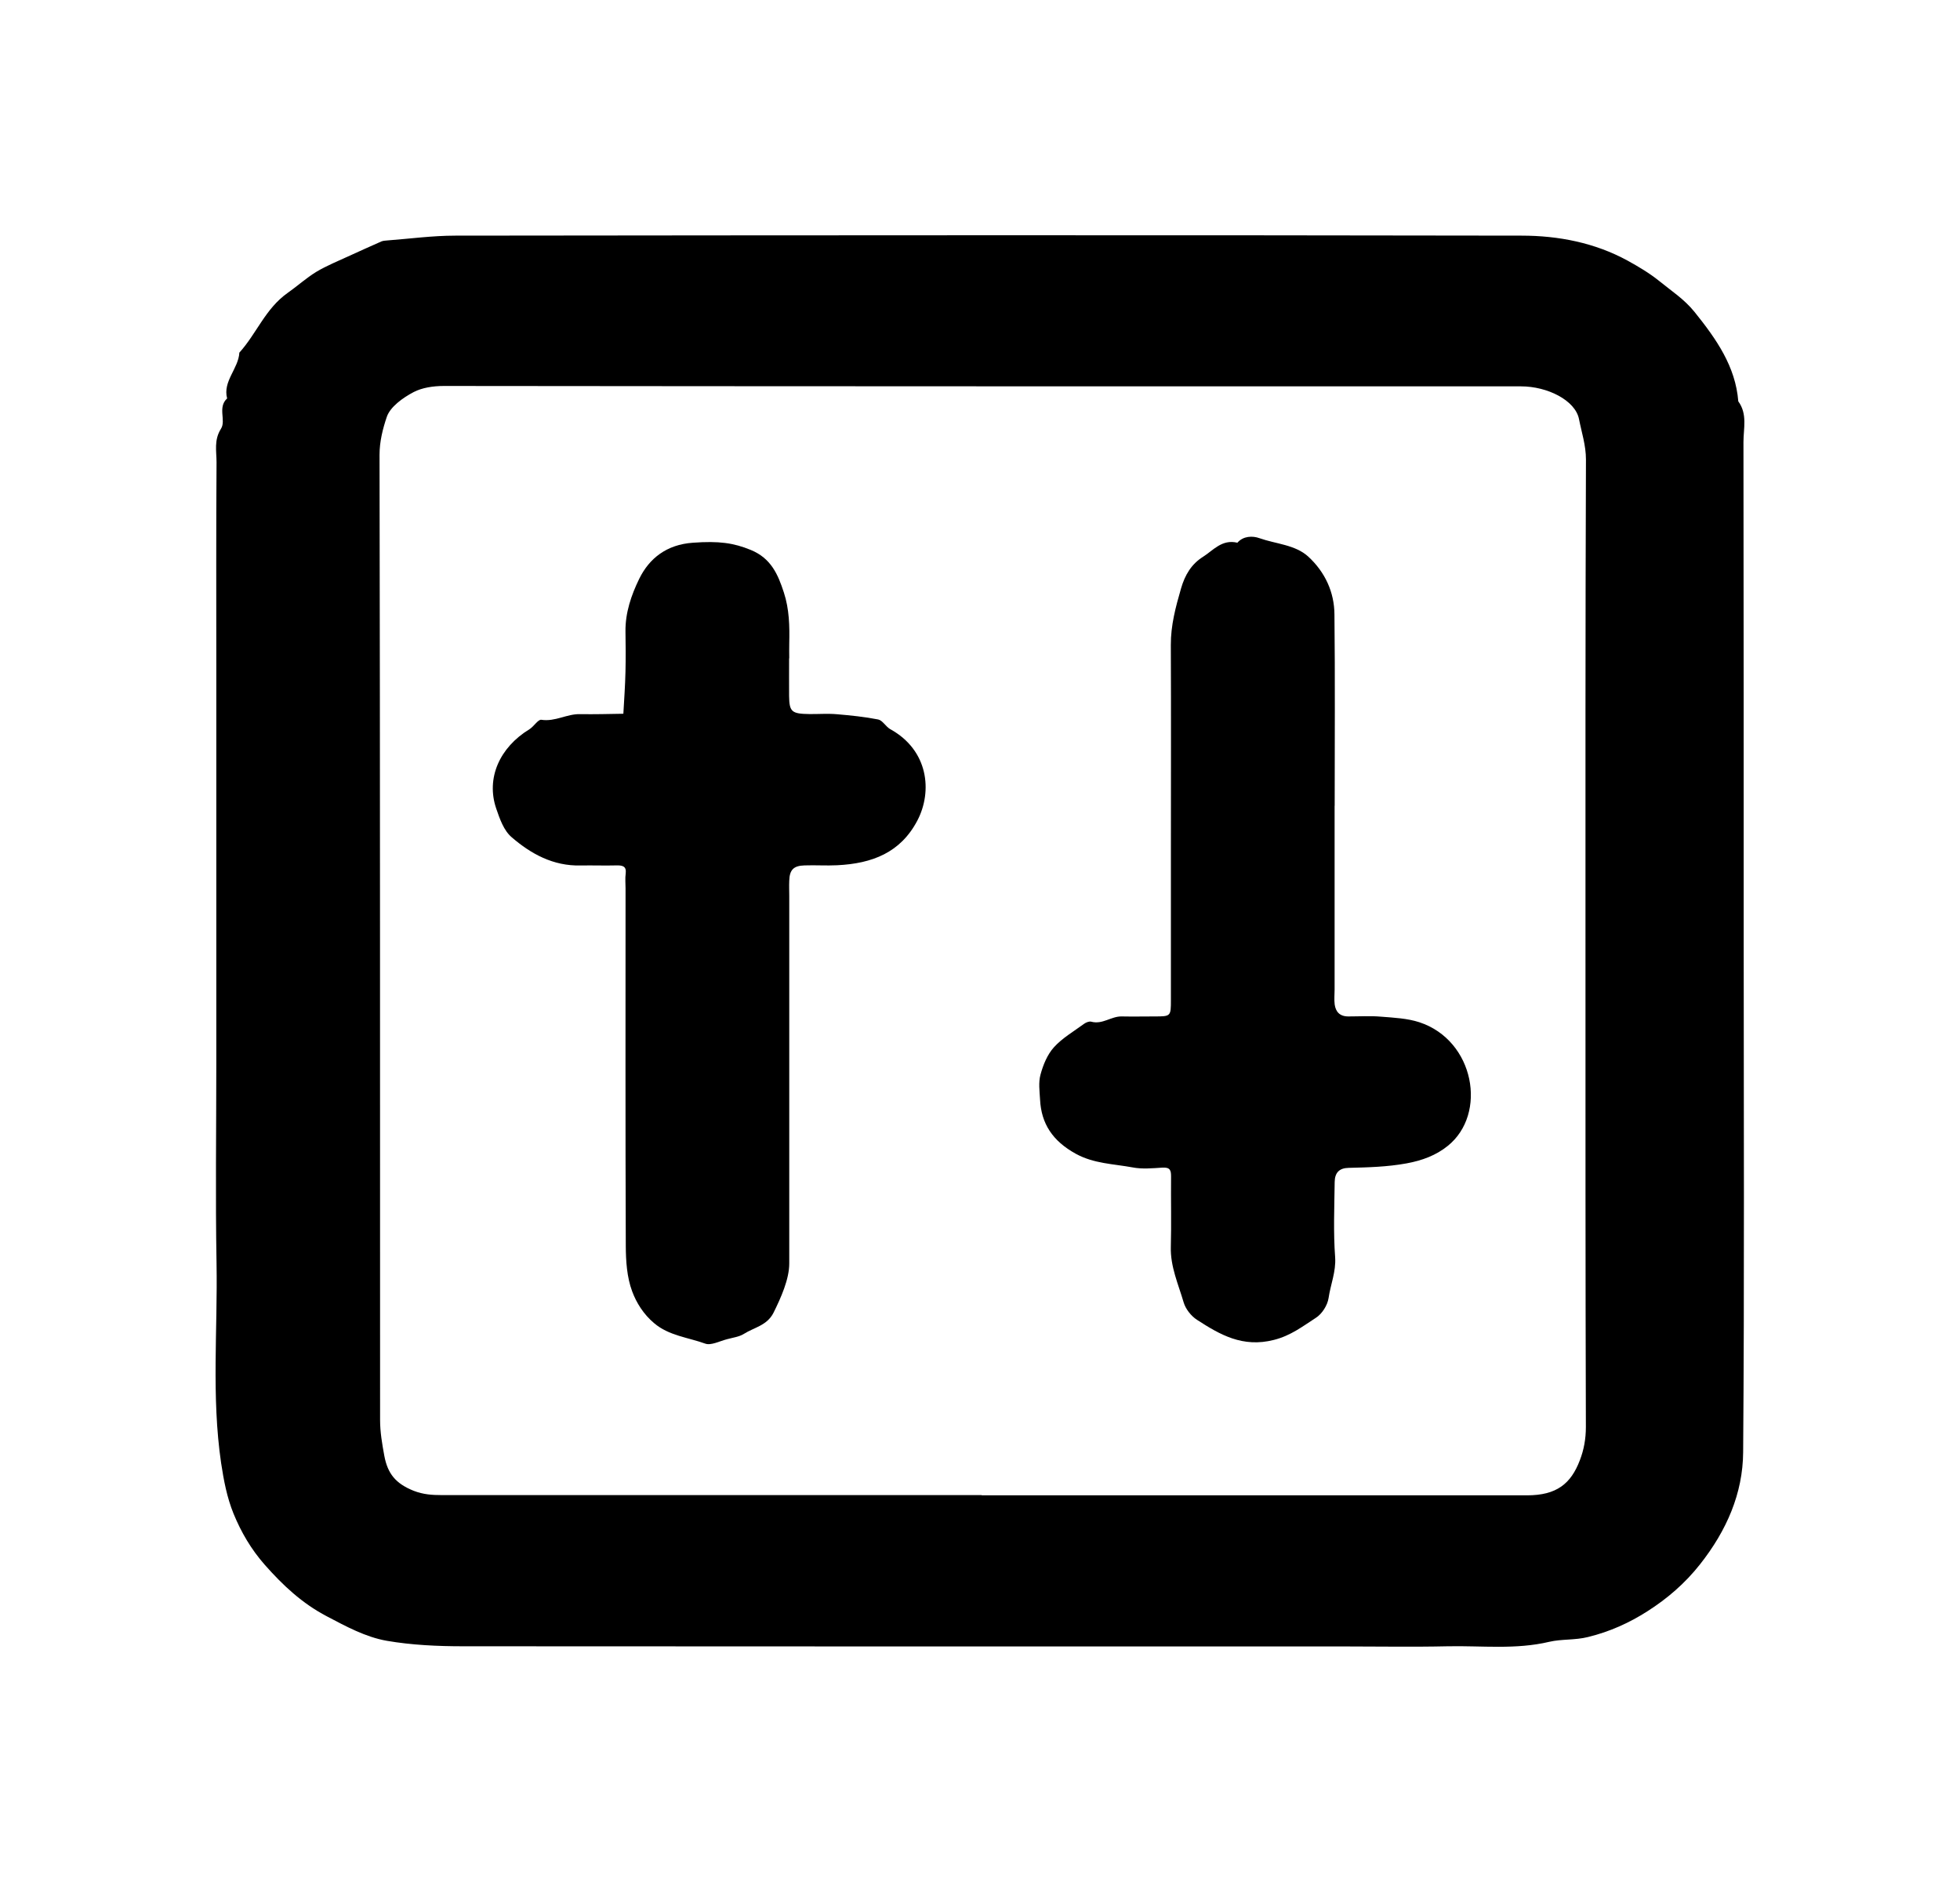
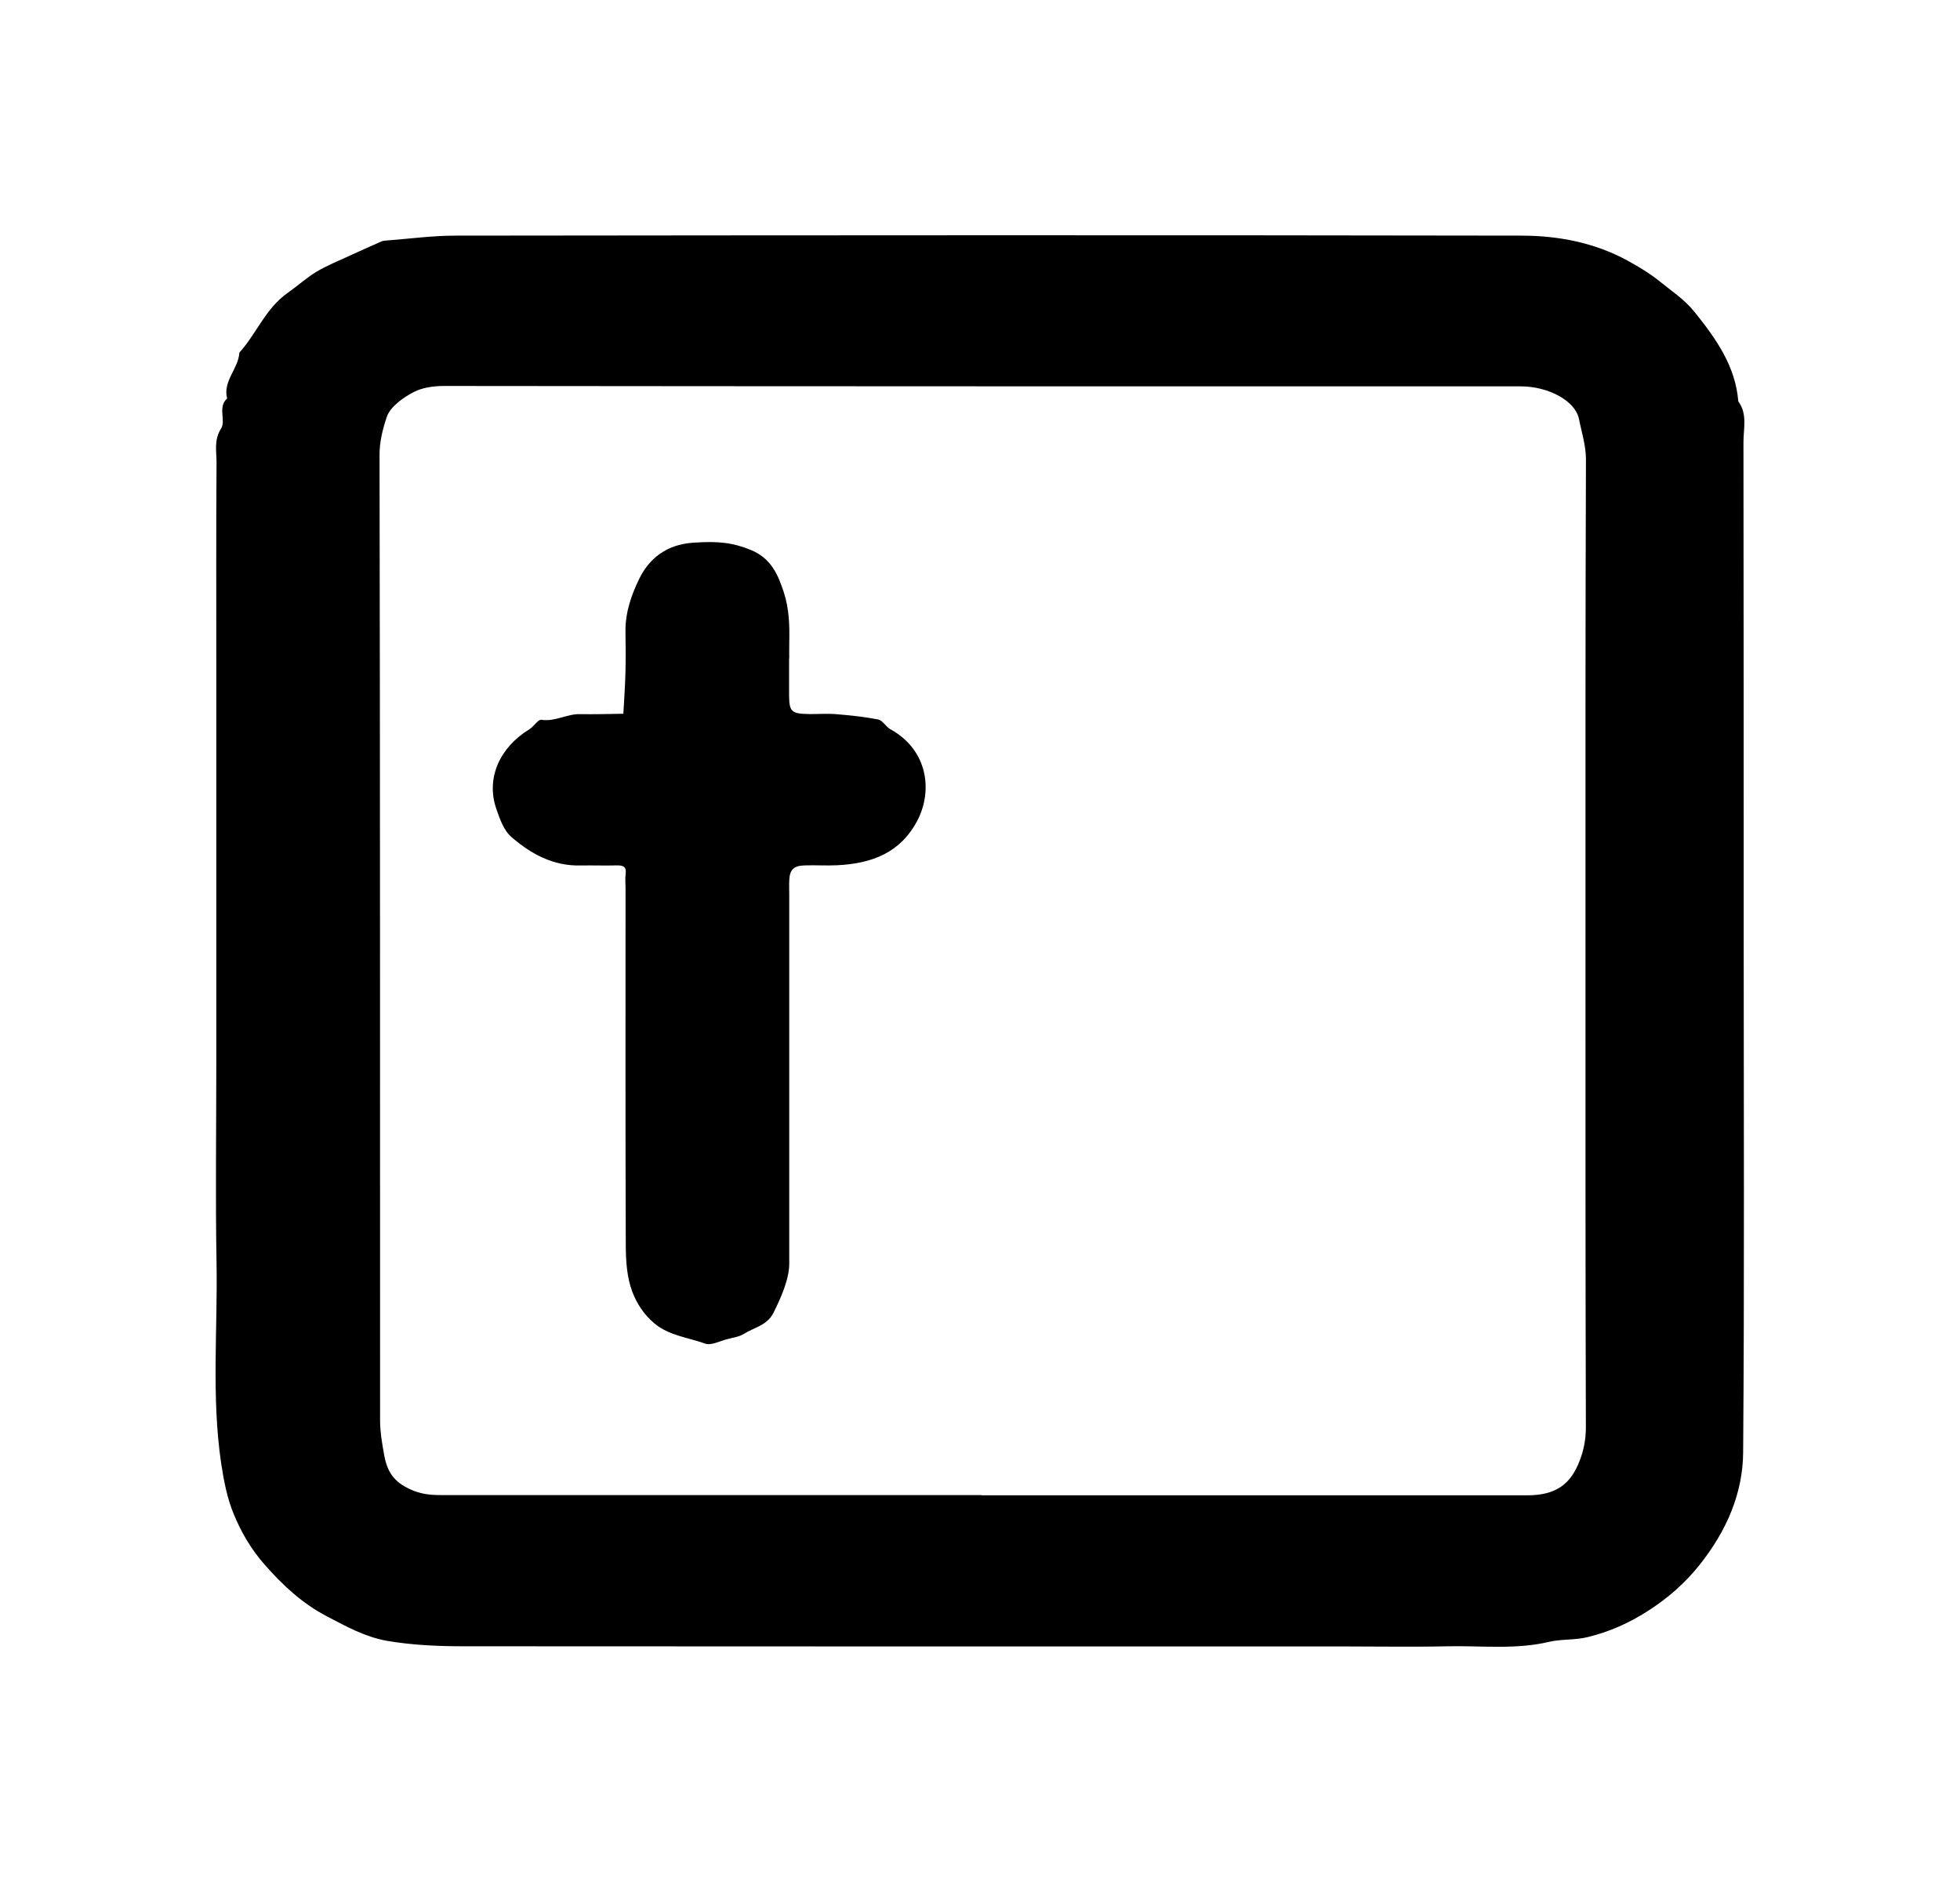
<svg xmlns="http://www.w3.org/2000/svg" width="25" height="24" viewBox="0 0 25 24" fill="none">
  <path d="M22.241 12.031C22.241 14.195 22.251 16.358 22.234 18.521C22.23 19.043 22.025 19.517 21.684 19.949C21.493 20.191 21.267 20.386 21.012 20.548C20.784 20.694 20.534 20.808 20.255 20.876C20.088 20.918 19.92 20.9 19.761 20.937C19.332 21.039 18.898 20.985 18.466 20.994C18.026 21.004 17.586 20.996 17.145 20.996C13.401 20.996 9.657 20.997 5.911 20.994C5.585 20.994 5.252 20.979 4.933 20.924C4.661 20.876 4.415 20.741 4.169 20.612C3.852 20.446 3.608 20.216 3.378 19.956C3.201 19.755 3.075 19.537 2.979 19.303C2.894 19.094 2.854 18.878 2.82 18.655C2.696 17.808 2.777 16.958 2.762 16.111C2.747 15.265 2.759 14.419 2.759 13.573V8.465C2.759 7.608 2.756 6.751 2.762 5.894C2.762 5.754 2.727 5.612 2.819 5.467C2.886 5.361 2.772 5.195 2.897 5.081C2.839 4.862 3.042 4.701 3.053 4.497C3.273 4.254 3.385 3.936 3.668 3.736C3.792 3.649 3.905 3.546 4.034 3.467C4.169 3.386 4.318 3.327 4.462 3.26C4.596 3.198 4.732 3.138 4.867 3.078C4.887 3.071 4.909 3.068 4.932 3.067C5.223 3.045 5.515 3.005 5.807 3.005C10.342 3 14.875 2.997 19.408 3.005C19.879 3.005 20.343 3.096 20.759 3.323C20.899 3.4 21.04 3.484 21.163 3.583C21.317 3.709 21.483 3.815 21.614 3.978C21.894 4.326 22.137 4.674 22.172 5.118C22.291 5.28 22.238 5.463 22.238 5.637C22.241 7.768 22.241 9.899 22.241 12.03V12.031ZM12.52 19.069C14.839 19.069 17.158 19.069 19.478 19.069C19.854 19.069 20.037 18.922 20.151 18.622C20.203 18.488 20.228 18.347 20.228 18.199C20.222 16.228 20.223 14.258 20.223 12.286C20.223 10.144 20.221 8.002 20.229 5.86C20.229 5.678 20.173 5.512 20.14 5.343C20.092 5.105 19.738 4.927 19.401 4.927C14.821 4.927 10.242 4.927 5.662 4.922C5.521 4.922 5.383 4.945 5.278 4.999C5.138 5.072 4.976 5.189 4.933 5.318C4.883 5.466 4.841 5.629 4.841 5.8C4.849 9.903 4.847 14.005 4.848 18.108C4.848 18.262 4.874 18.412 4.902 18.565C4.945 18.794 5.047 18.919 5.276 19.011C5.4 19.059 5.513 19.066 5.634 19.066C7.93 19.066 10.225 19.066 12.522 19.066L12.52 19.069Z" fill="black" />
  <path d="M10.065 8.394C10.065 8.555 10.064 8.714 10.065 8.875C10.068 9.078 10.097 9.103 10.327 9.106C10.443 9.107 10.56 9.098 10.674 9.108C10.851 9.123 11.028 9.141 11.201 9.175C11.258 9.187 11.297 9.265 11.354 9.298C11.843 9.566 11.896 10.092 11.701 10.464C11.486 10.873 11.126 11.012 10.678 11.034C10.54 11.041 10.4 11.031 10.262 11.036C10.121 11.04 10.071 11.093 10.067 11.232C10.064 11.296 10.067 11.361 10.067 11.425C10.067 12.988 10.067 14.55 10.067 16.113C10.067 16.313 9.961 16.55 9.865 16.743C9.782 16.905 9.617 16.928 9.487 17.011C9.428 17.048 9.346 17.058 9.274 17.078C9.18 17.102 9.067 17.162 8.994 17.134C8.775 17.055 8.531 17.033 8.344 16.874C8.208 16.76 8.117 16.613 8.063 16.467C7.996 16.287 7.983 16.082 7.982 15.889C7.976 14.37 7.979 12.849 7.979 11.33C7.979 11.265 7.972 11.201 7.981 11.138C7.992 11.045 7.94 11.034 7.859 11.036C7.709 11.04 7.558 11.034 7.408 11.037C7.054 11.046 6.771 10.887 6.529 10.679C6.425 10.592 6.374 10.441 6.329 10.31C6.198 9.925 6.371 9.532 6.754 9.299C6.81 9.264 6.863 9.173 6.905 9.179C7.082 9.206 7.229 9.103 7.398 9.107C7.582 9.11 7.767 9.105 7.951 9.102C7.961 8.923 7.974 8.745 7.978 8.566C7.982 8.395 7.981 8.224 7.978 8.053C7.975 7.814 8.052 7.589 8.153 7.382C8.28 7.122 8.502 6.944 8.839 6.921C9.169 6.897 9.357 6.923 9.576 7.013C9.837 7.12 9.924 7.328 9.998 7.555C10.068 7.769 10.072 7.986 10.067 8.203C10.065 8.268 10.067 8.332 10.067 8.396L10.065 8.394Z" fill="black" />
-   <path d="M17.023 10.275V12.619C17.023 12.683 17.016 12.747 17.024 12.81C17.037 12.901 17.087 12.962 17.198 12.962C17.338 12.962 17.477 12.953 17.615 12.965C17.779 12.978 17.951 12.986 18.104 13.036C18.809 13.268 18.974 14.206 18.466 14.613C18.319 14.732 18.143 14.799 17.94 14.836C17.693 14.881 17.449 14.887 17.203 14.893C17.084 14.895 17.026 14.953 17.024 15.072C17.02 15.392 17.006 15.714 17.03 16.035C17.042 16.218 16.971 16.381 16.946 16.554C16.932 16.645 16.864 16.755 16.783 16.806C16.617 16.913 16.464 17.033 16.249 17.087C15.85 17.189 15.56 17.02 15.268 16.831C15.192 16.782 15.123 16.693 15.098 16.61C15.03 16.377 14.927 16.152 14.934 15.901C14.942 15.601 14.934 15.302 14.937 15.002C14.937 14.926 14.926 14.884 14.827 14.89C14.7 14.898 14.568 14.911 14.445 14.887C14.202 14.842 13.953 14.84 13.723 14.714C13.426 14.551 13.281 14.329 13.266 14.022C13.26 13.915 13.244 13.803 13.272 13.703C13.305 13.581 13.358 13.449 13.444 13.354C13.55 13.237 13.697 13.152 13.829 13.055C13.853 13.038 13.893 13.022 13.919 13.029C14.063 13.068 14.173 12.959 14.308 12.962C14.448 12.965 14.587 12.962 14.725 12.962C14.934 12.962 14.935 12.961 14.935 12.752C14.935 12.11 14.935 11.469 14.935 10.826C14.935 9.96 14.938 9.092 14.934 8.225C14.933 7.975 14.995 7.743 15.064 7.505C15.114 7.33 15.199 7.192 15.344 7.101C15.473 7.02 15.586 6.873 15.783 6.921C15.859 6.833 15.979 6.832 16.064 6.863C16.273 6.937 16.521 6.946 16.687 7.098C16.903 7.297 17.019 7.553 17.021 7.835C17.03 8.649 17.024 9.461 17.024 10.275H17.023Z" fill="black" />
</svg>